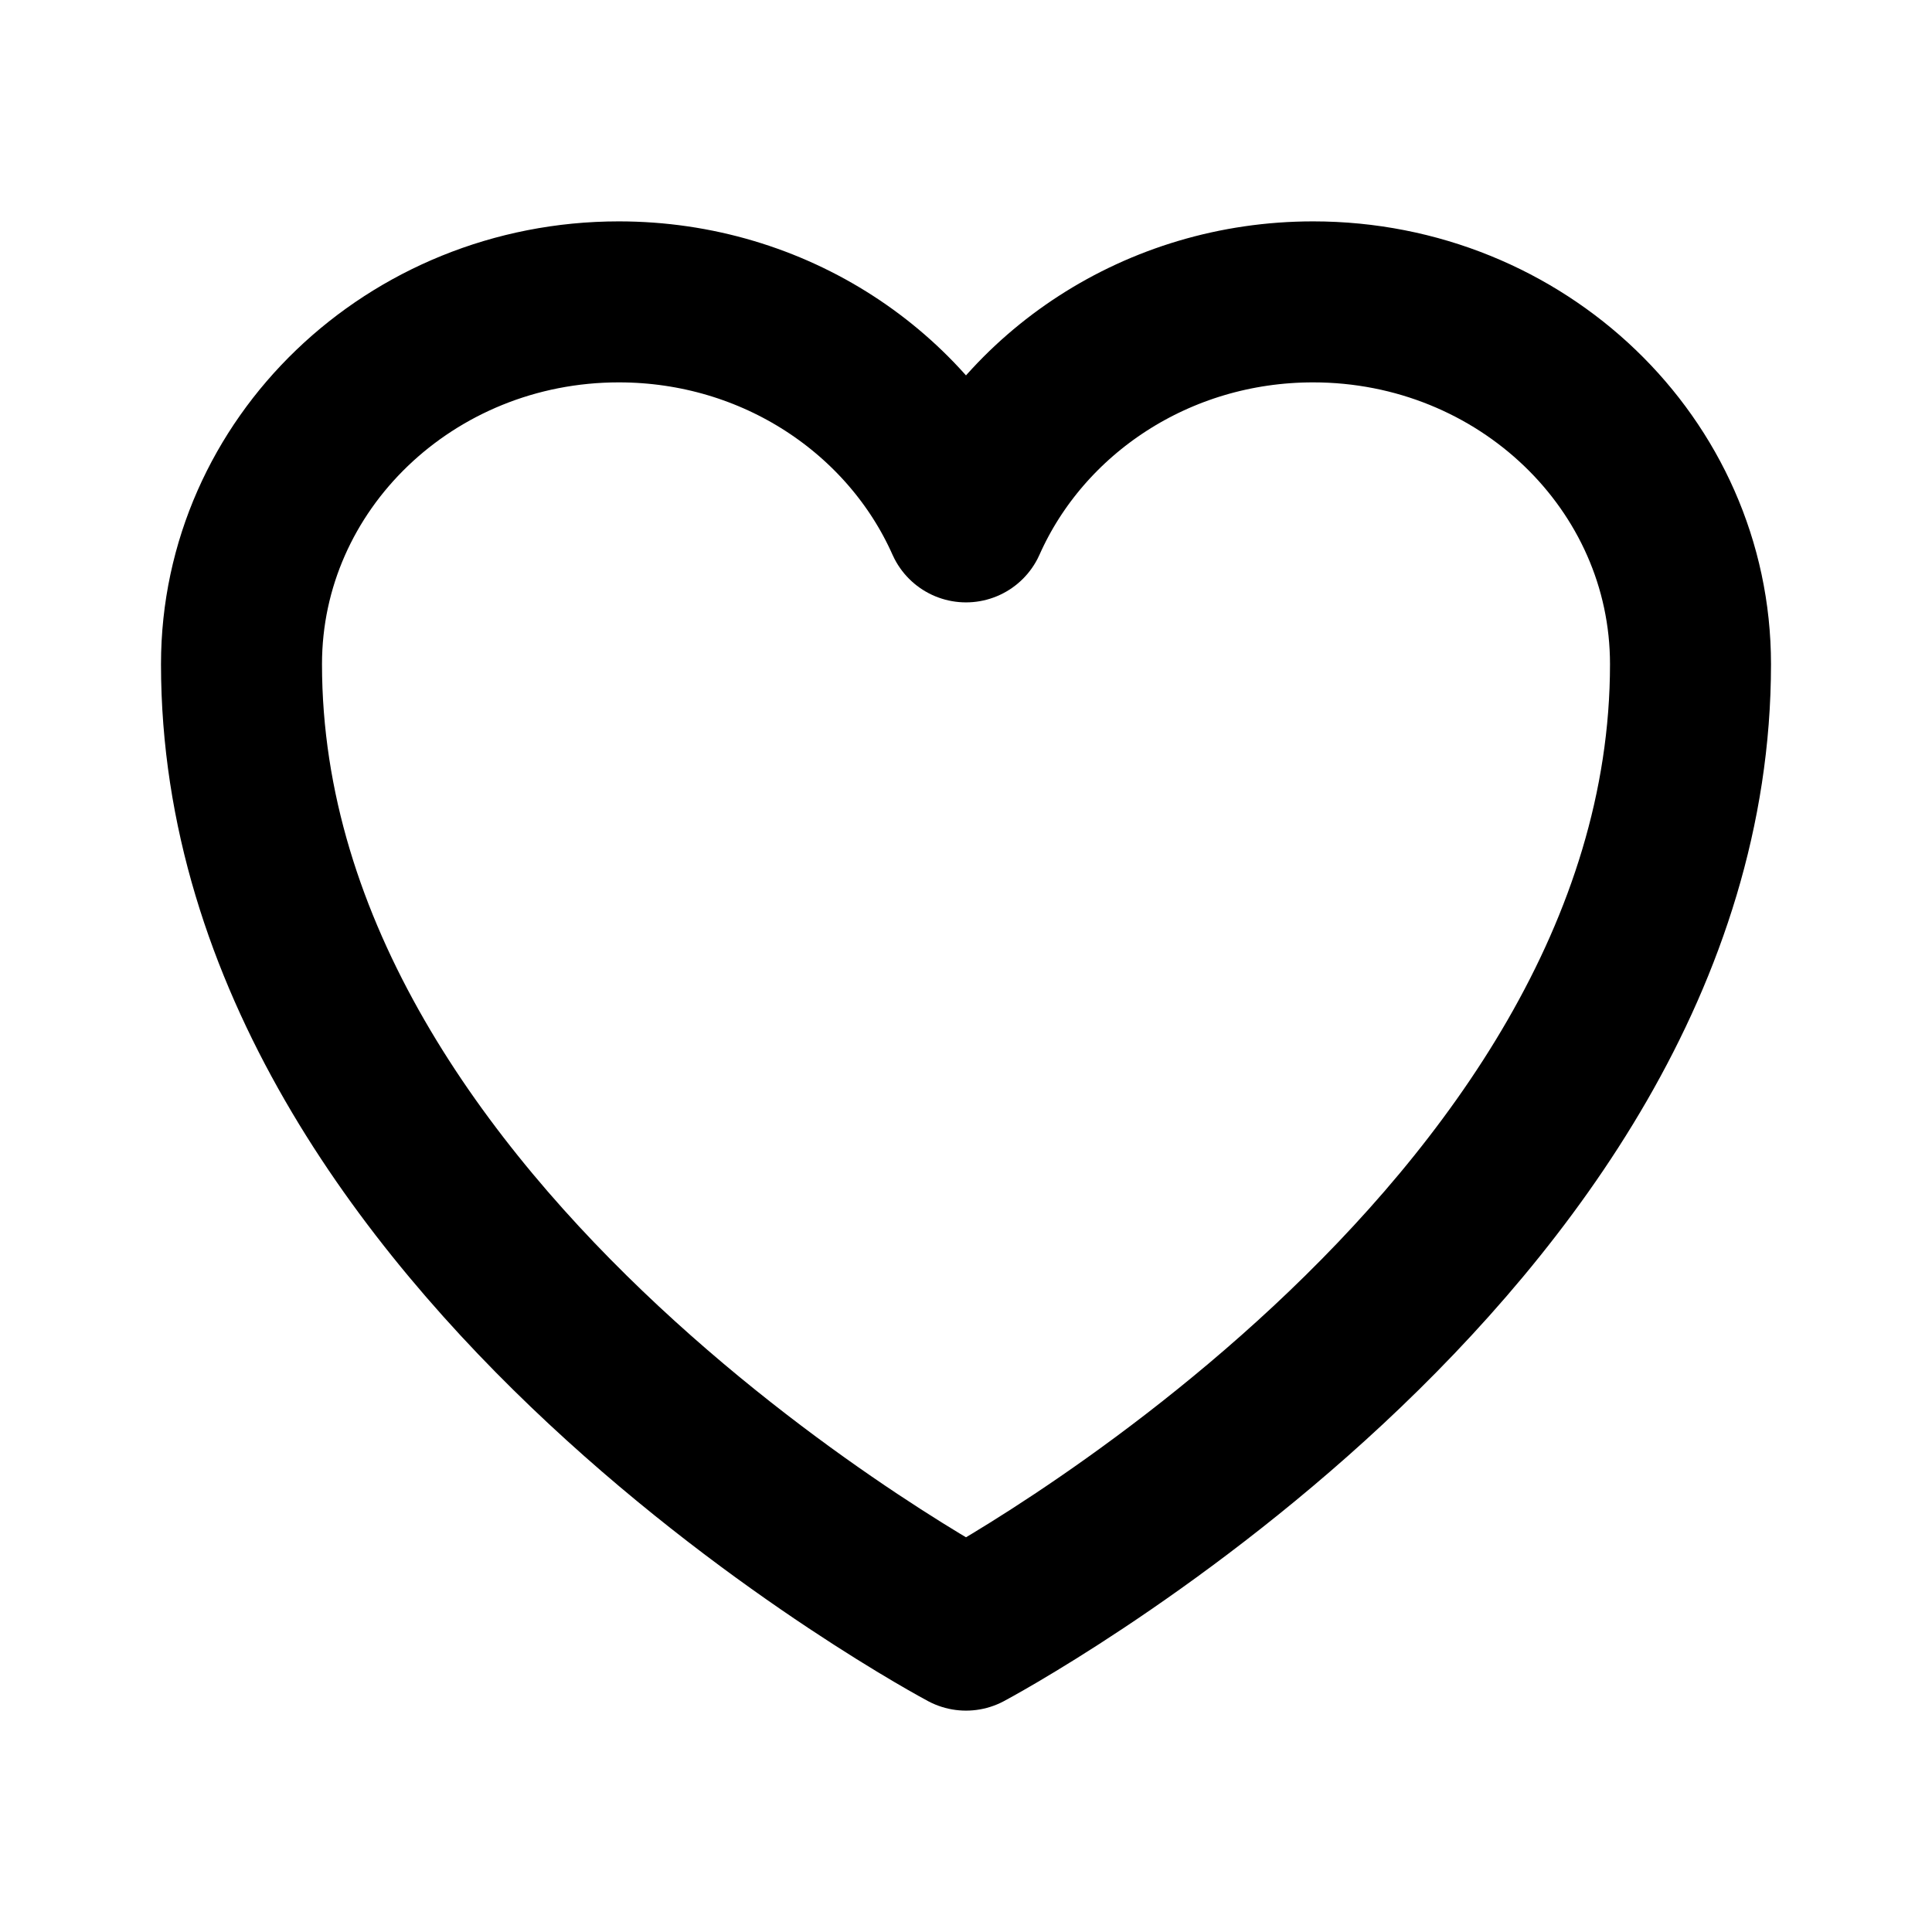
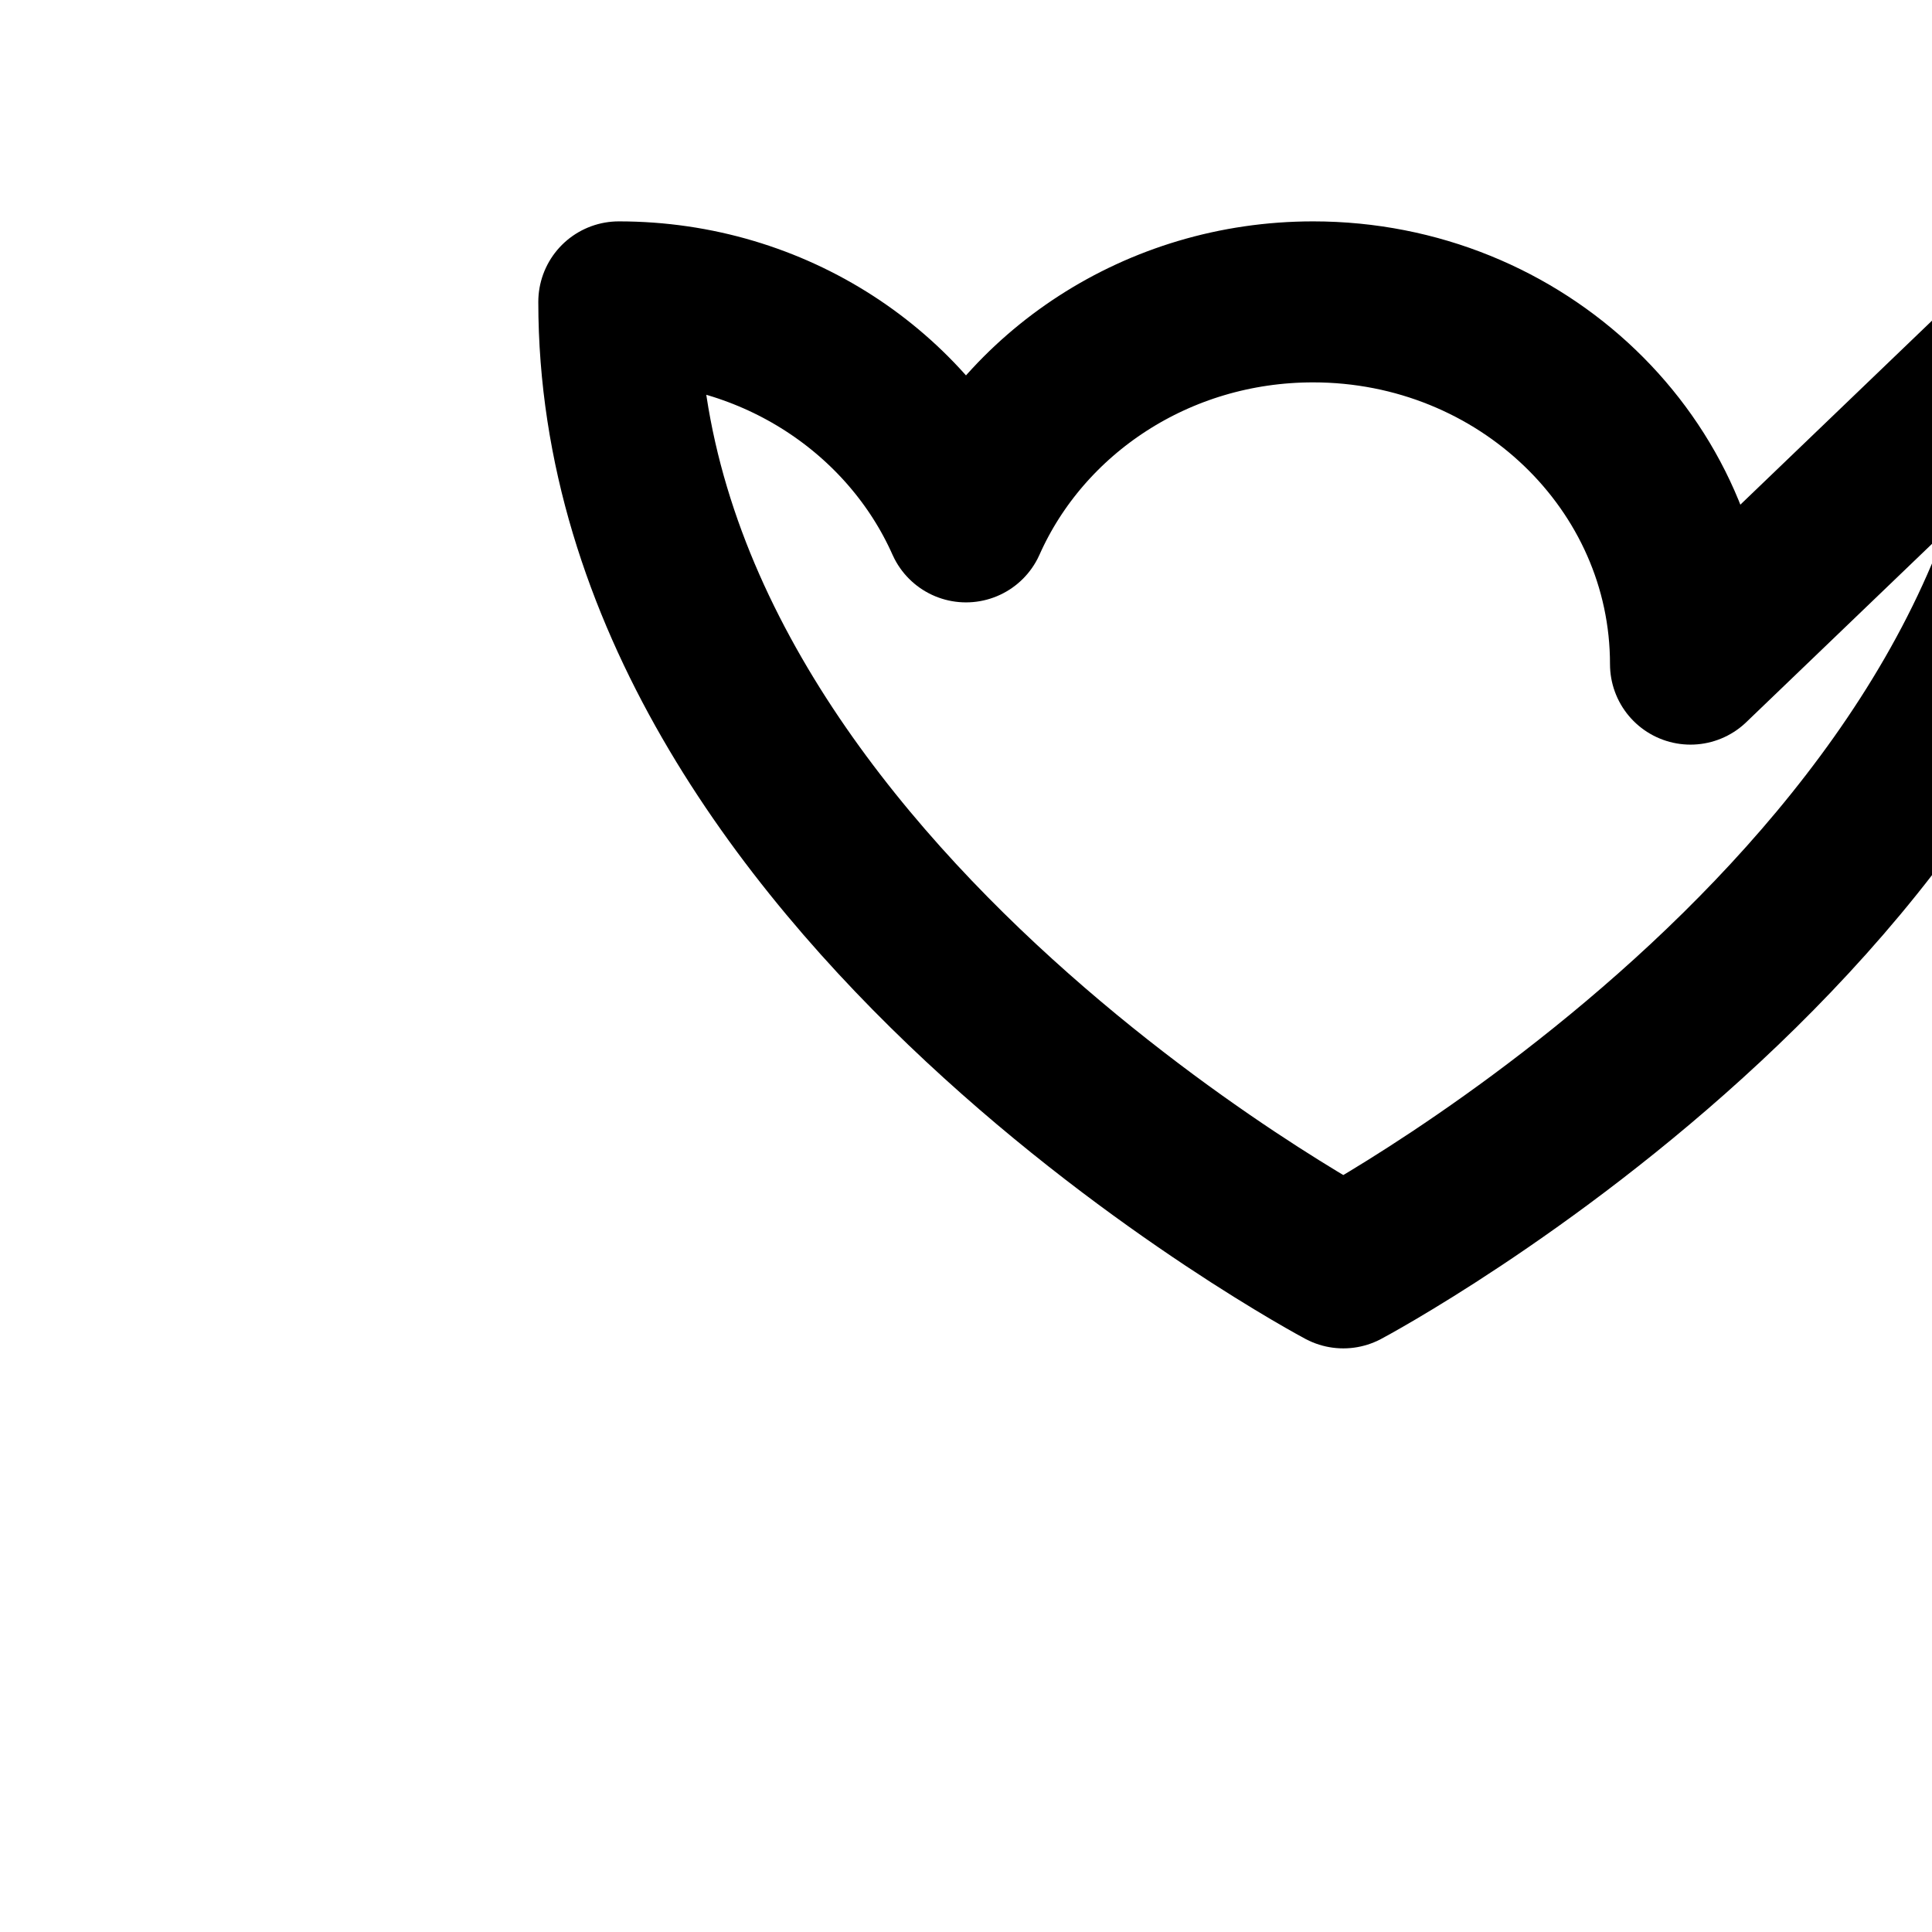
<svg xmlns="http://www.w3.org/2000/svg" fill="none" viewBox="0 0 24 24" stroke-width="2" stroke="currentColor" class="h-5 w-5 text-primary-600 dark:text-primary-300 lg:h-6 lg:w-6">
-   <path stroke-linecap="round" stroke-linejoin="round" d="M21 8.25c0-2.485-2.099-4.5-4.688-4.5-1.935 0-3.597 1.126-4.312 2.733-.715-1.607-2.377-2.733-4.313-2.733C5.1 3.75 3 5.765 3 8.25c0 7.22 9 12 9 12s9-4.78 9-12z" />
+   <path stroke-linecap="round" stroke-linejoin="round" d="M21 8.25c0-2.485-2.099-4.5-4.688-4.5-1.935 0-3.597 1.126-4.312 2.733-.715-1.607-2.377-2.733-4.313-2.733c0 7.22 9 12 9 12s9-4.78 9-12z" />
</svg>